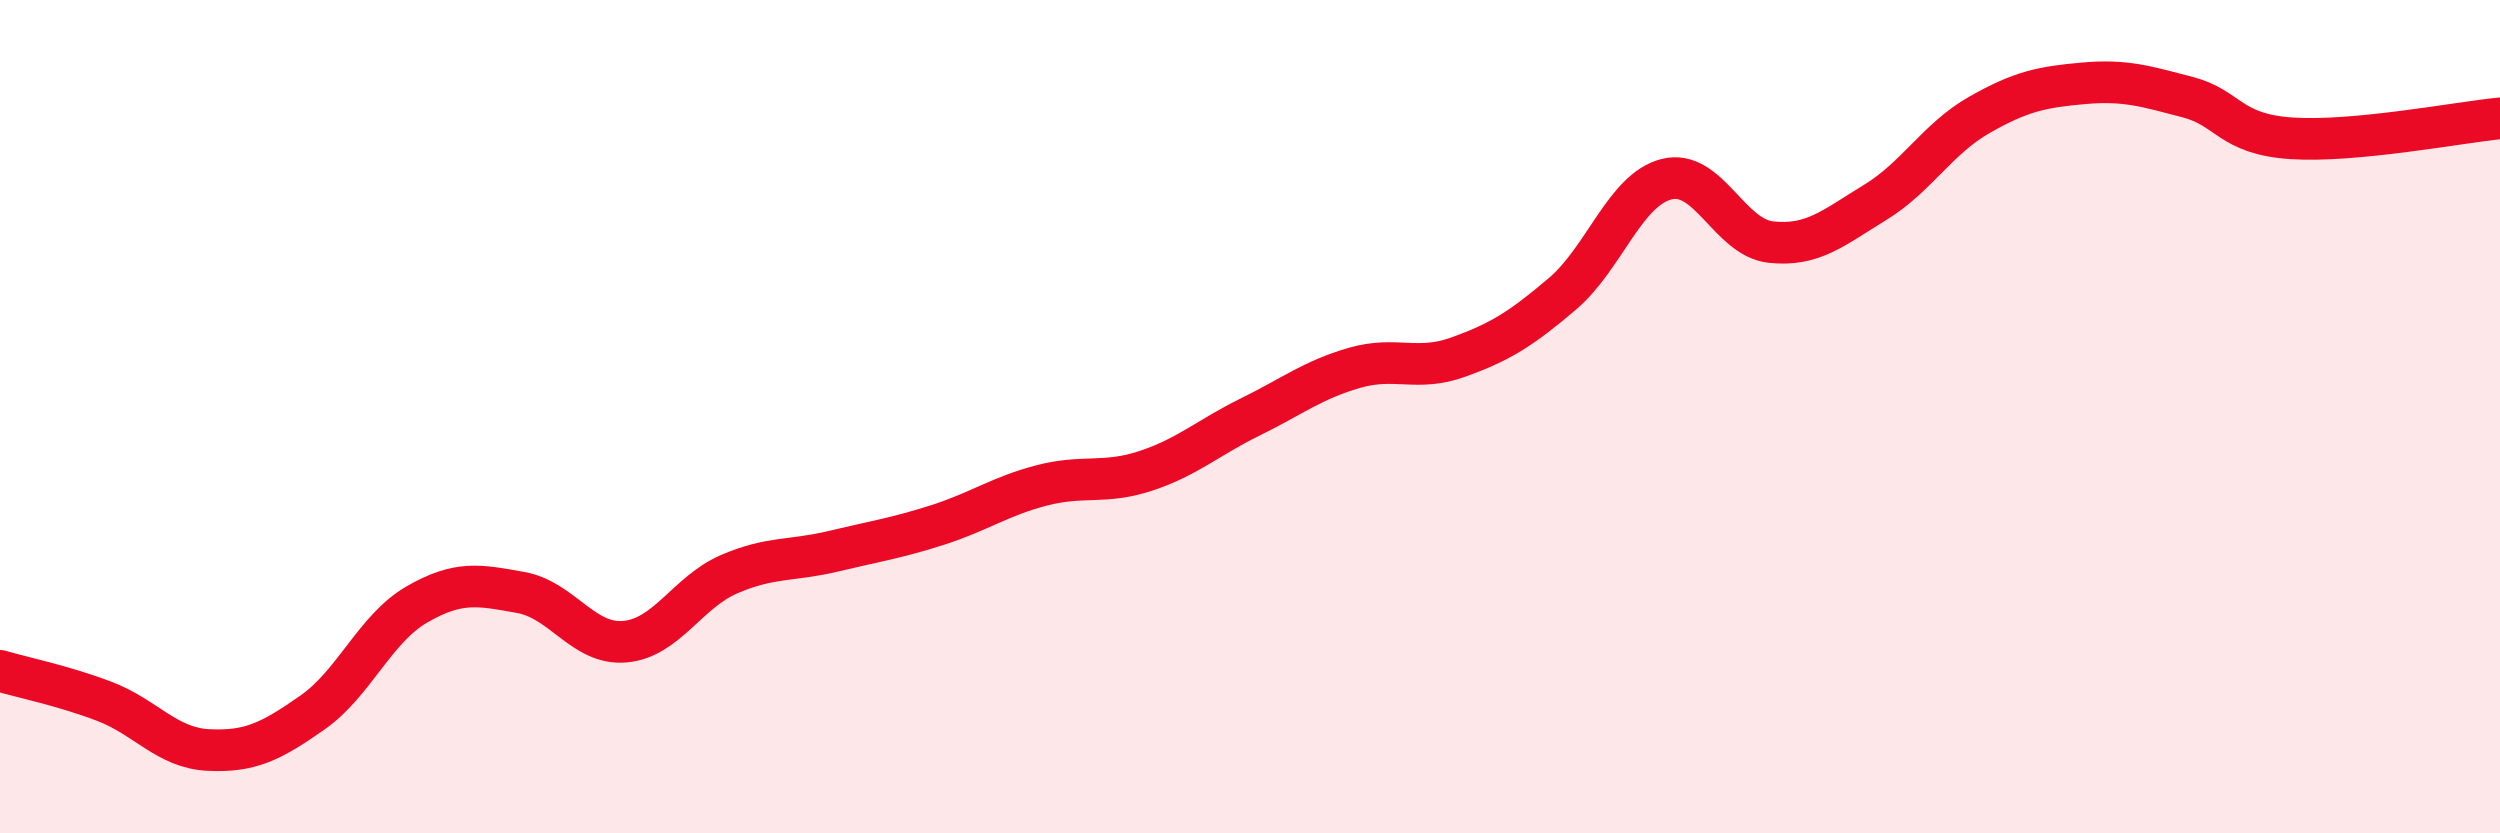
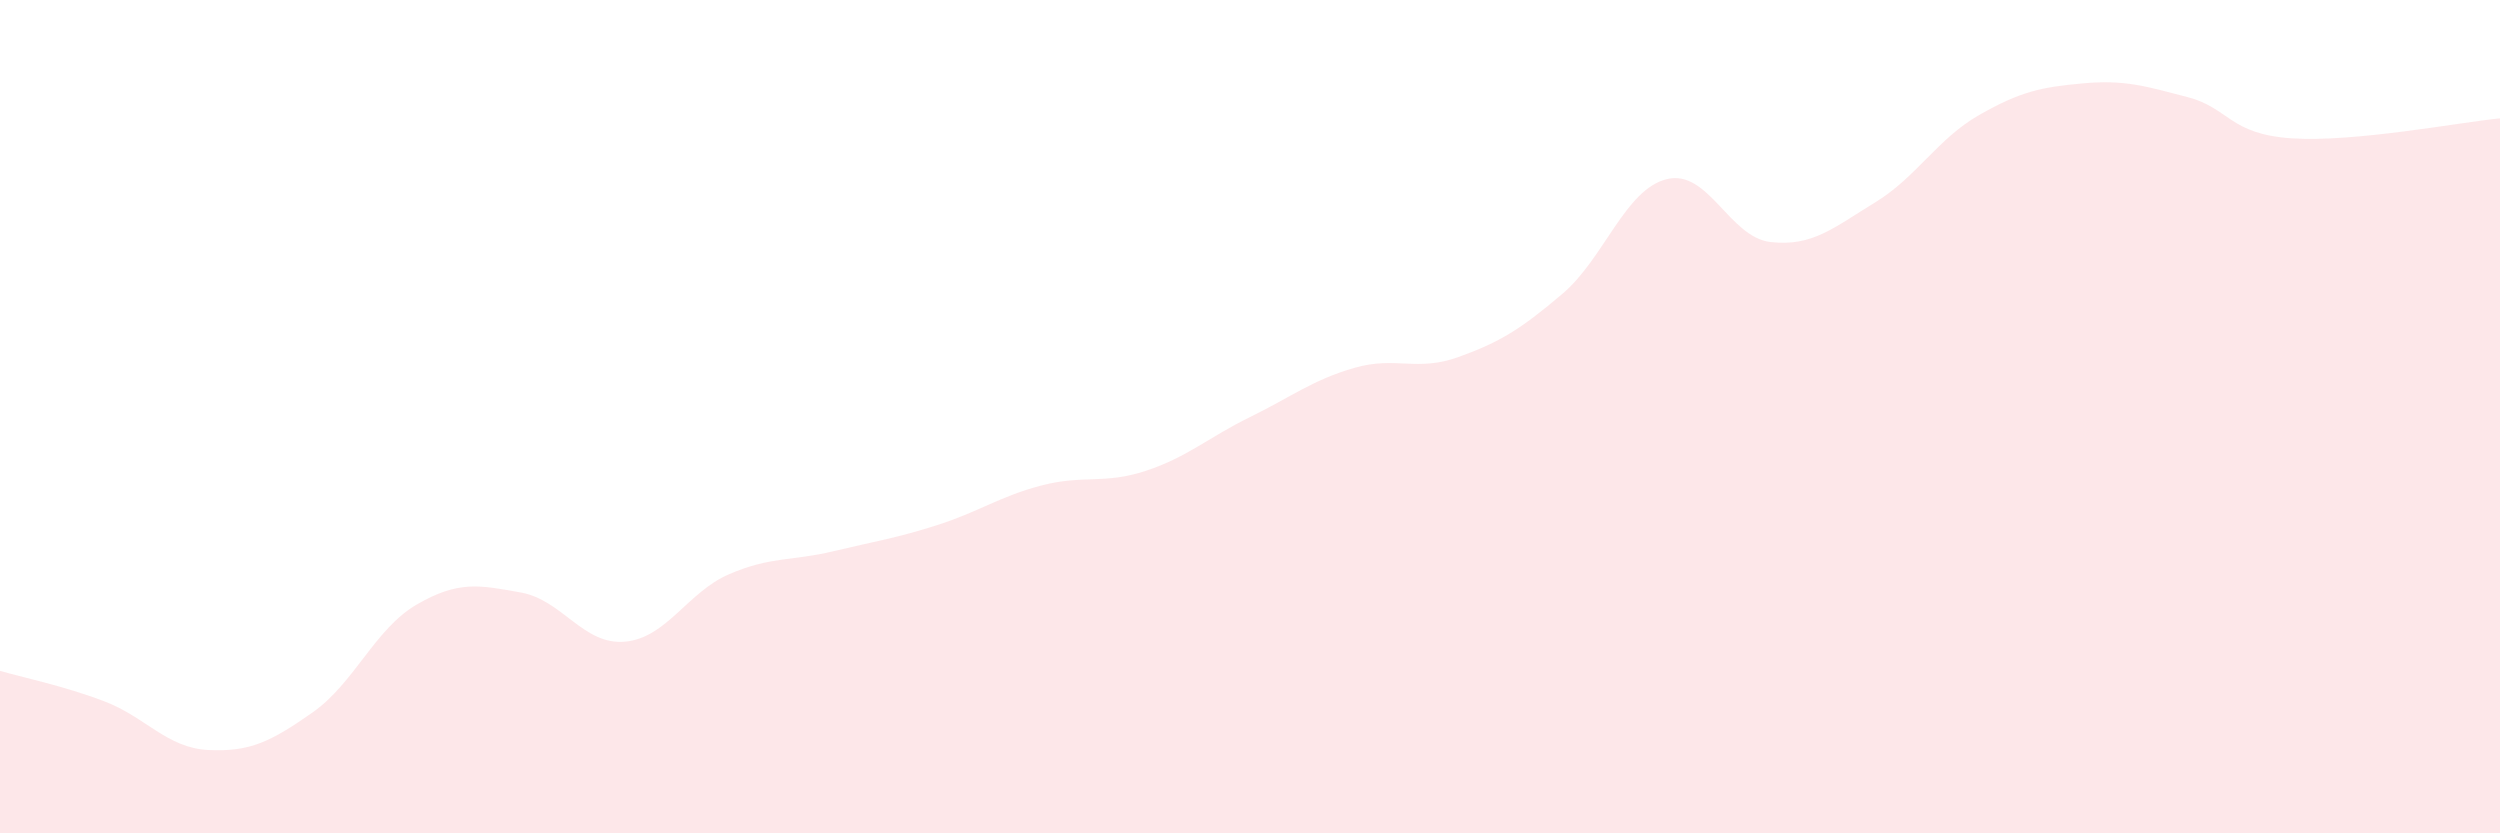
<svg xmlns="http://www.w3.org/2000/svg" width="60" height="20" viewBox="0 0 60 20">
  <path d="M 0,16.1 C 0.5,16.25 1.5,16.45 2.5,16.83 C 3.5,17.21 4,17.95 5,18 C 6,18.05 6.5,17.8 7.5,17.1 C 8.5,16.4 9,15.09 10,14.51 C 11,13.93 11.5,14.04 12.5,14.22 C 13.5,14.4 14,15.49 15,15.4 C 16,15.31 16.5,14.21 17.5,13.78 C 18.5,13.35 19,13.47 20,13.23 C 21,12.99 21.5,12.92 22.5,12.6 C 23.5,12.28 24,11.91 25,11.65 C 26,11.39 26.5,11.63 27.5,11.3 C 28.5,10.97 29,10.5 30,10.01 C 31,9.52 31.5,9.12 32.5,8.83 C 33.5,8.54 34,8.93 35,8.57 C 36,8.21 36.5,7.9 37.5,7.05 C 38.5,6.2 39,4.55 40,4.3 C 41,4.05 41.5,5.7 42.5,5.81 C 43.5,5.92 44,5.47 45,4.86 C 46,4.25 46.5,3.33 47.5,2.76 C 48.5,2.19 49,2.09 50,2 C 51,1.91 51.5,2.07 52.5,2.33 C 53.5,2.59 53.5,3.22 55,3.32 C 56.5,3.42 59,2.94 60,2.84L60 20L0 20Z" fill="#EB0A25" opacity="0.1" stroke-linecap="round" stroke-linejoin="round" />
-   <path d="M 0,16.1 C 0.5,16.25 1.5,16.45 2.5,16.83 C 3.5,17.21 4,17.95 5,18 C 6,18.05 6.5,17.8 7.5,17.1 C 8.5,16.4 9,15.09 10,14.51 C 11,13.93 11.5,14.04 12.5,14.22 C 13.5,14.4 14,15.49 15,15.4 C 16,15.31 16.5,14.21 17.5,13.78 C 18.5,13.35 19,13.47 20,13.23 C 21,12.99 21.5,12.92 22.5,12.6 C 23.5,12.28 24,11.91 25,11.65 C 26,11.39 26.5,11.63 27.5,11.3 C 28.5,10.97 29,10.5 30,10.01 C 31,9.52 31.5,9.12 32.5,8.83 C 33.5,8.54 34,8.93 35,8.57 C 36,8.21 36.5,7.9 37.5,7.05 C 38.5,6.2 39,4.55 40,4.3 C 41,4.05 41.5,5.7 42.5,5.81 C 43.5,5.92 44,5.47 45,4.86 C 46,4.25 46.5,3.33 47.5,2.76 C 48.5,2.19 49,2.09 50,2 C 51,1.91 51.5,2.07 52.5,2.33 C 53.5,2.59 53.5,3.22 55,3.32 C 56.5,3.42 59,2.94 60,2.84" stroke="#EB0A25" stroke-width="1" fill="none" stroke-linecap="round" stroke-linejoin="round" />
</svg>